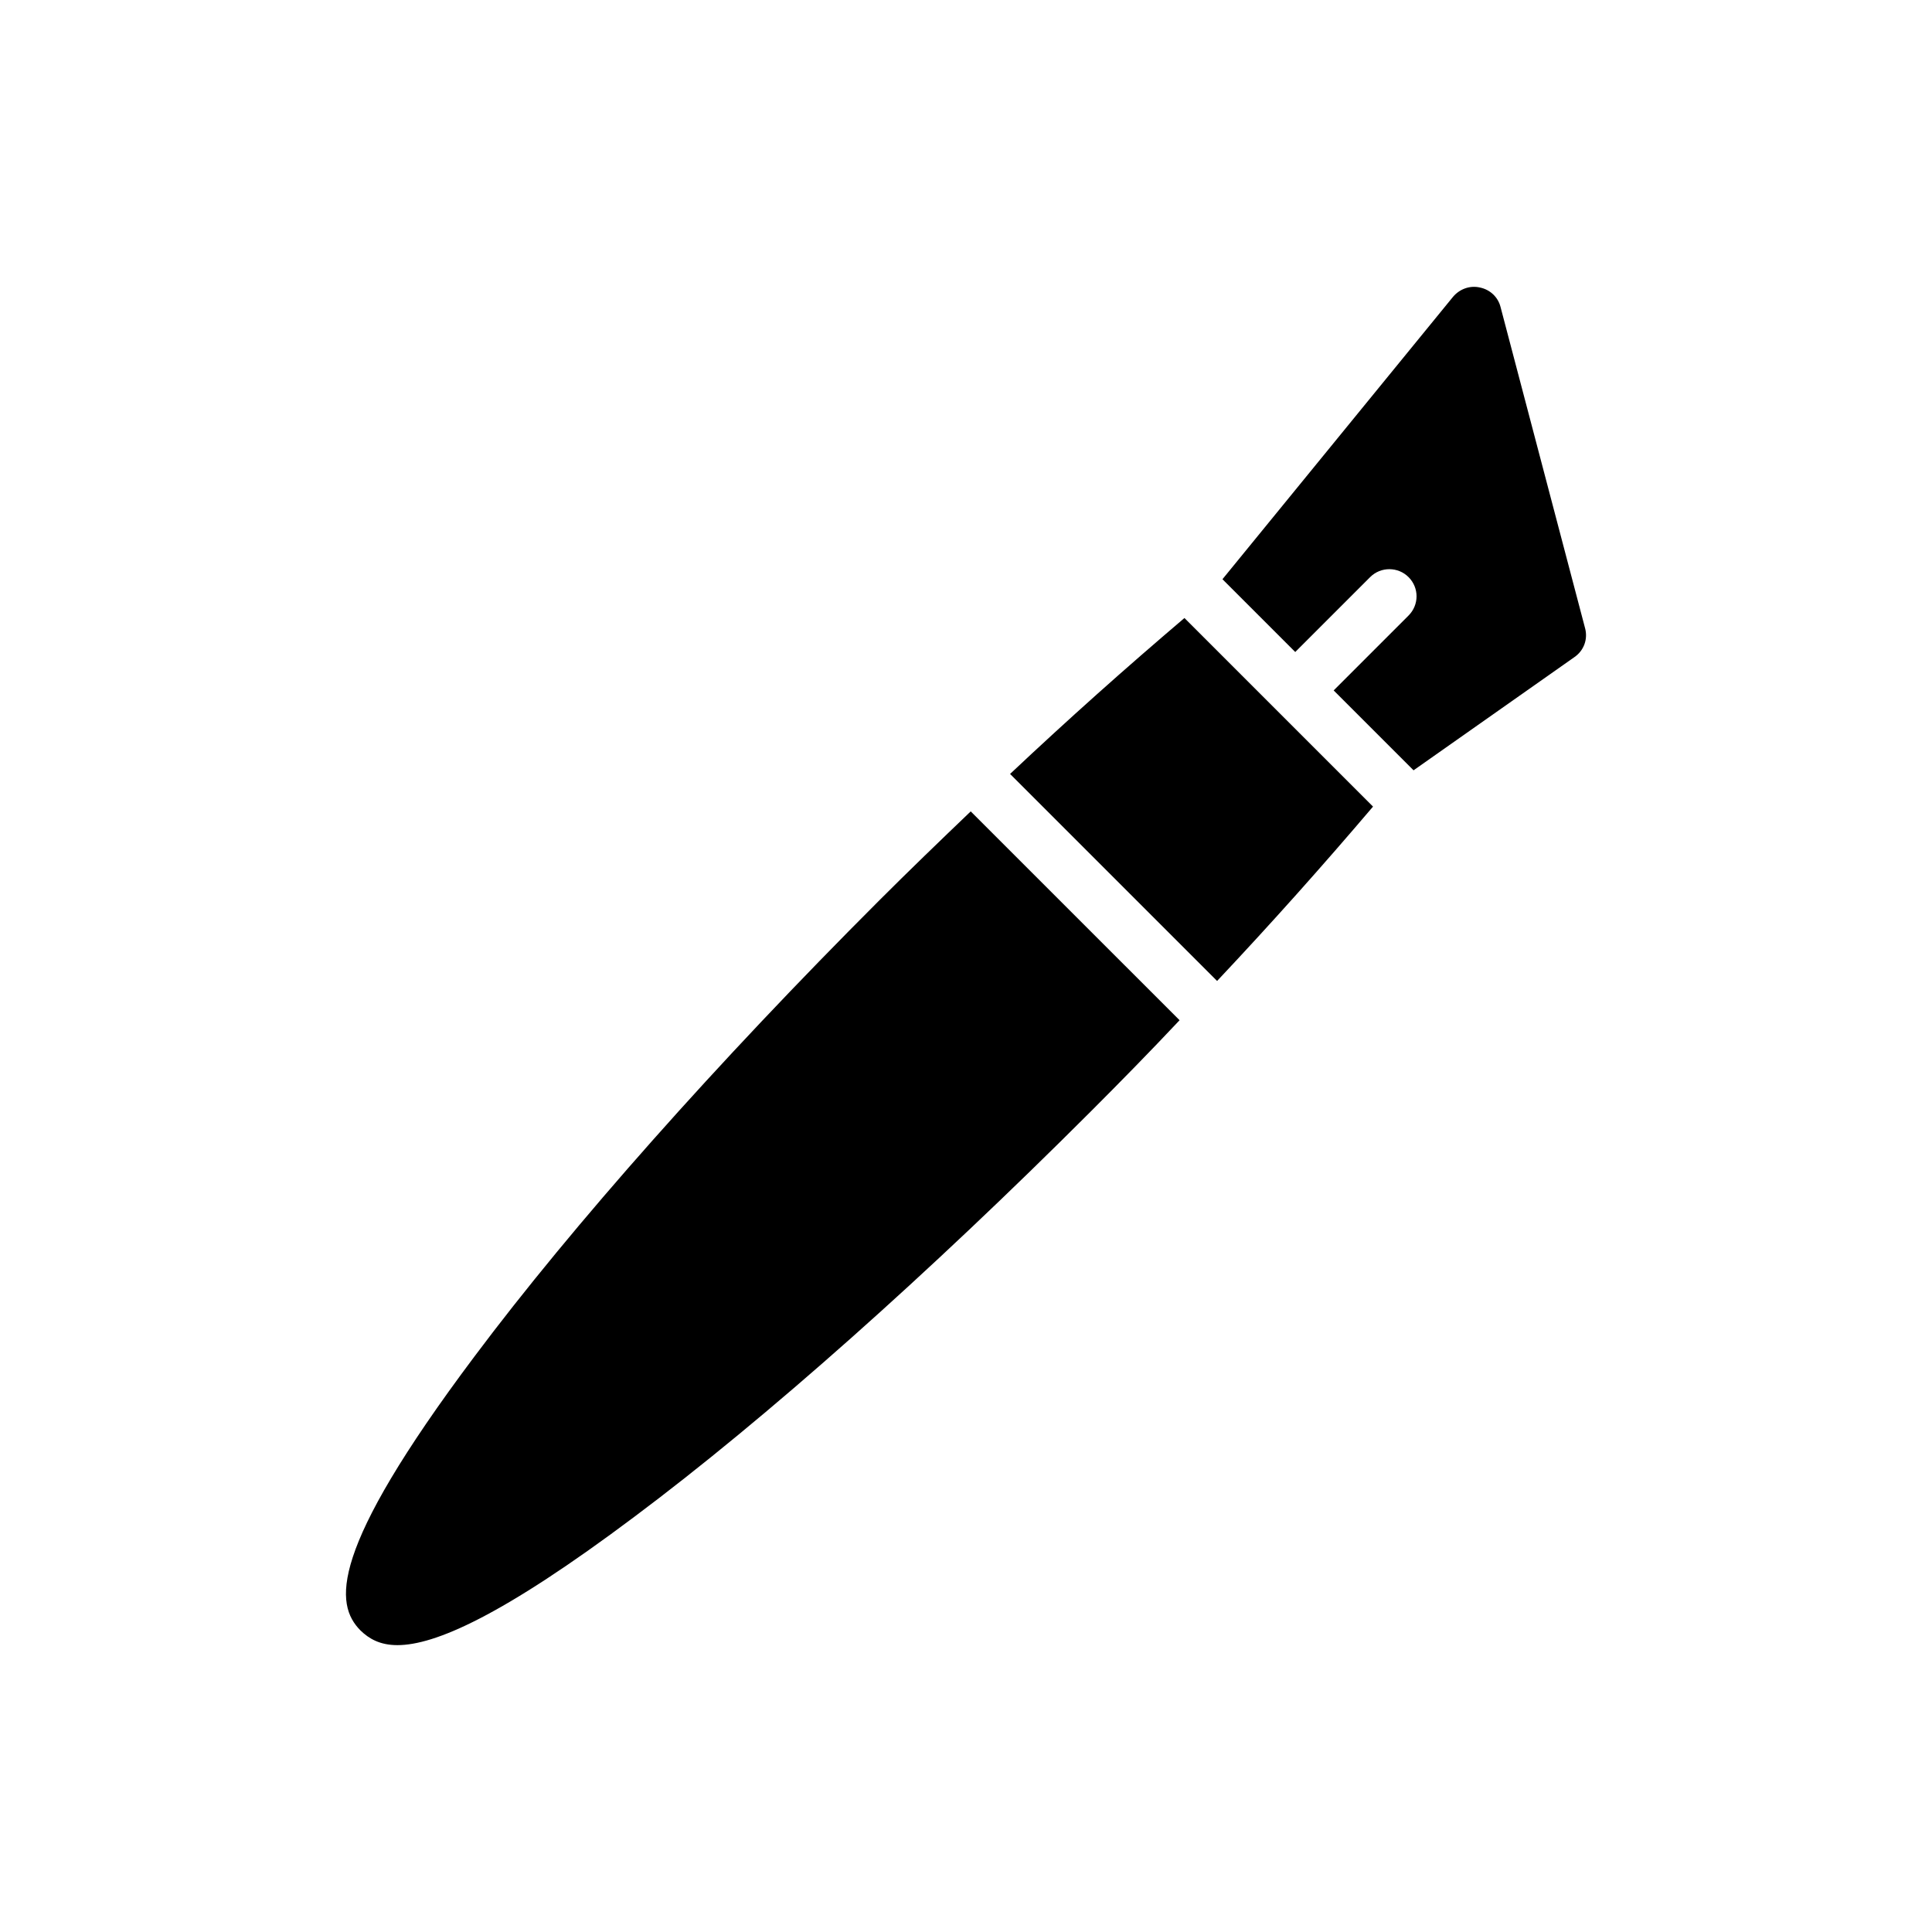
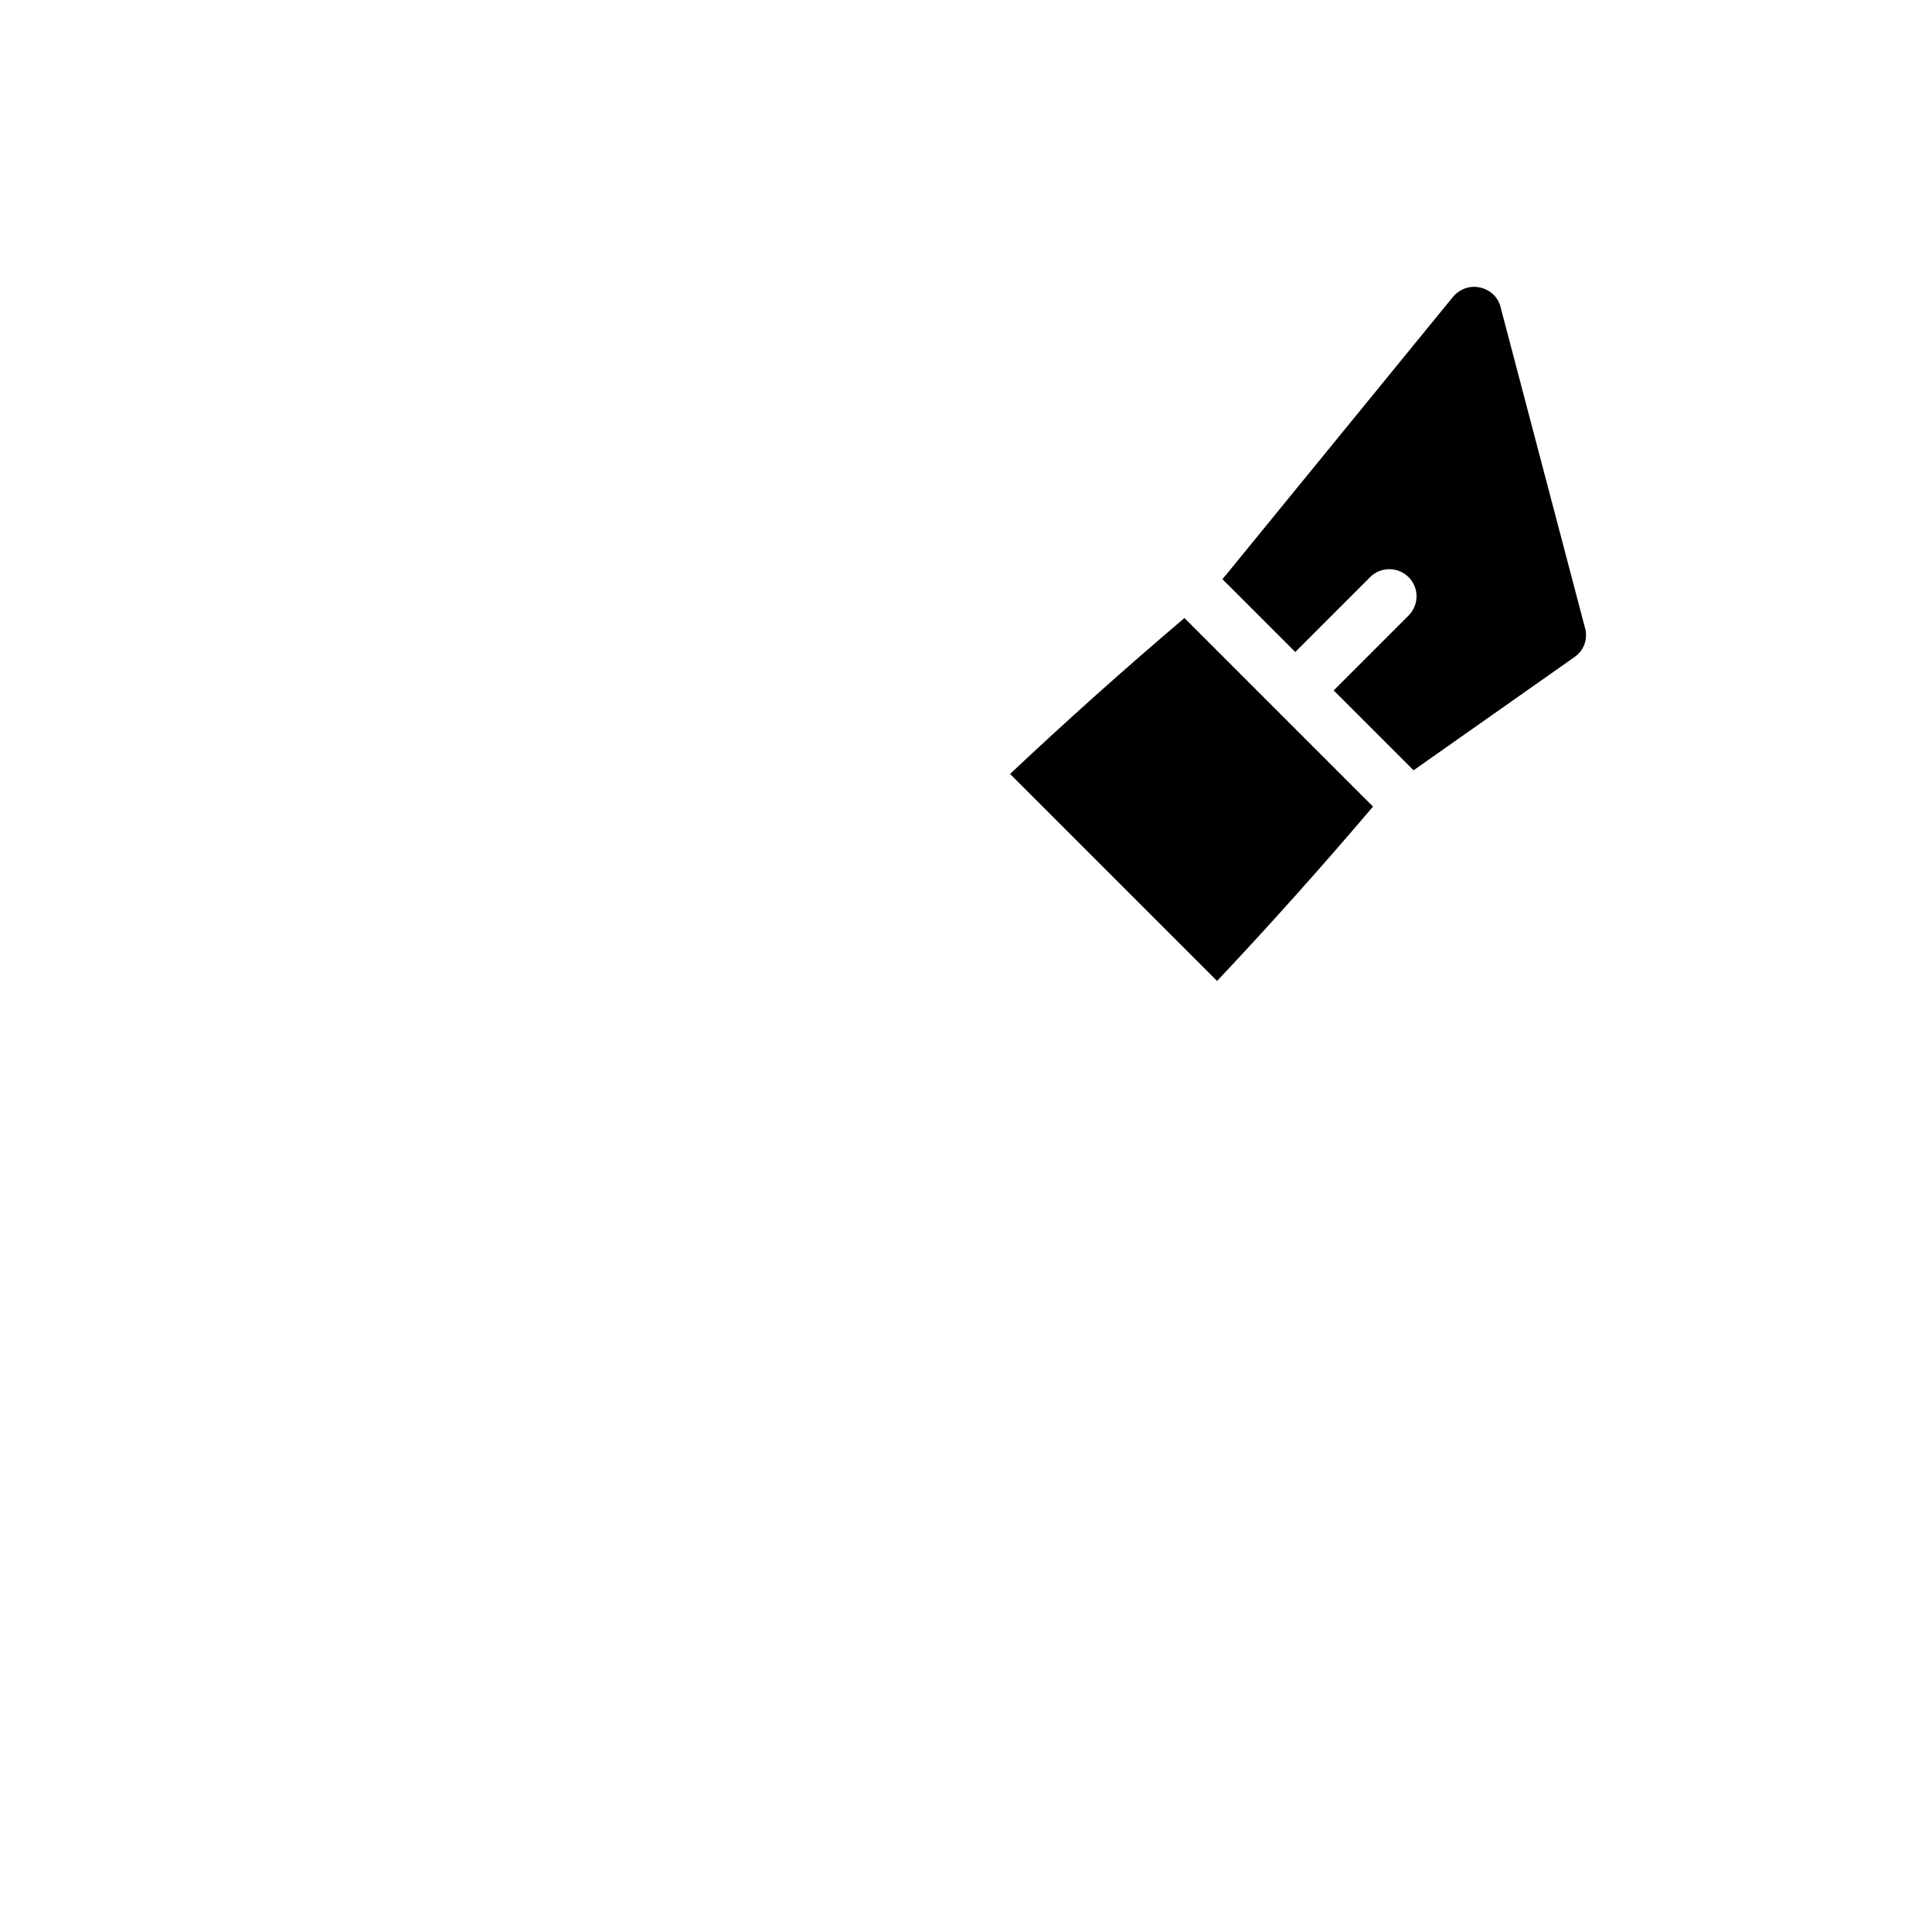
<svg xmlns="http://www.w3.org/2000/svg" fill="#000000" width="800px" height="800px" version="1.1" viewBox="144 144 512 512">
  <g>
    <path d="m457.89 307.78c-15.676 13.332-30.637 26.668-46.211 41.324l54.863 54.863c14.605-15.523 27.992-30.535 41.324-46.211z" />
-     <path d="m456.6 414.37c-7.844 8.348-15.762 16.41-23.535 24.184-43.113 43.113-86.078 81.328-120.91 107.38-35.195 26.414-52.973 34.043-62.832 34.043-4.68 0-7.559-1.727-9.789-3.887-6.836-6.91-8.637-20.801 30.156-72.547 26.125-34.906 64.273-77.875 107.38-120.98 7.773-7.773 15.906-15.617 24.184-23.535z" />
    <path d="m564.05 310.43-22.395-85.094c-0.66-2.594-2.75-4.582-5.445-5.141-2.644-0.609-5.344 0.355-7.125 2.441l-61.121 74.863 19.289 19.289 19.848-19.848c2.801-2.801 7.379-2.801 10.18 0 2.852 2.852 2.801 7.379 0 10.18l-19.848 19.848 21.172 21.172 42.598-29.977c2.543-1.73 3.66-4.785 2.848-7.734z" />
  </g>
</svg>